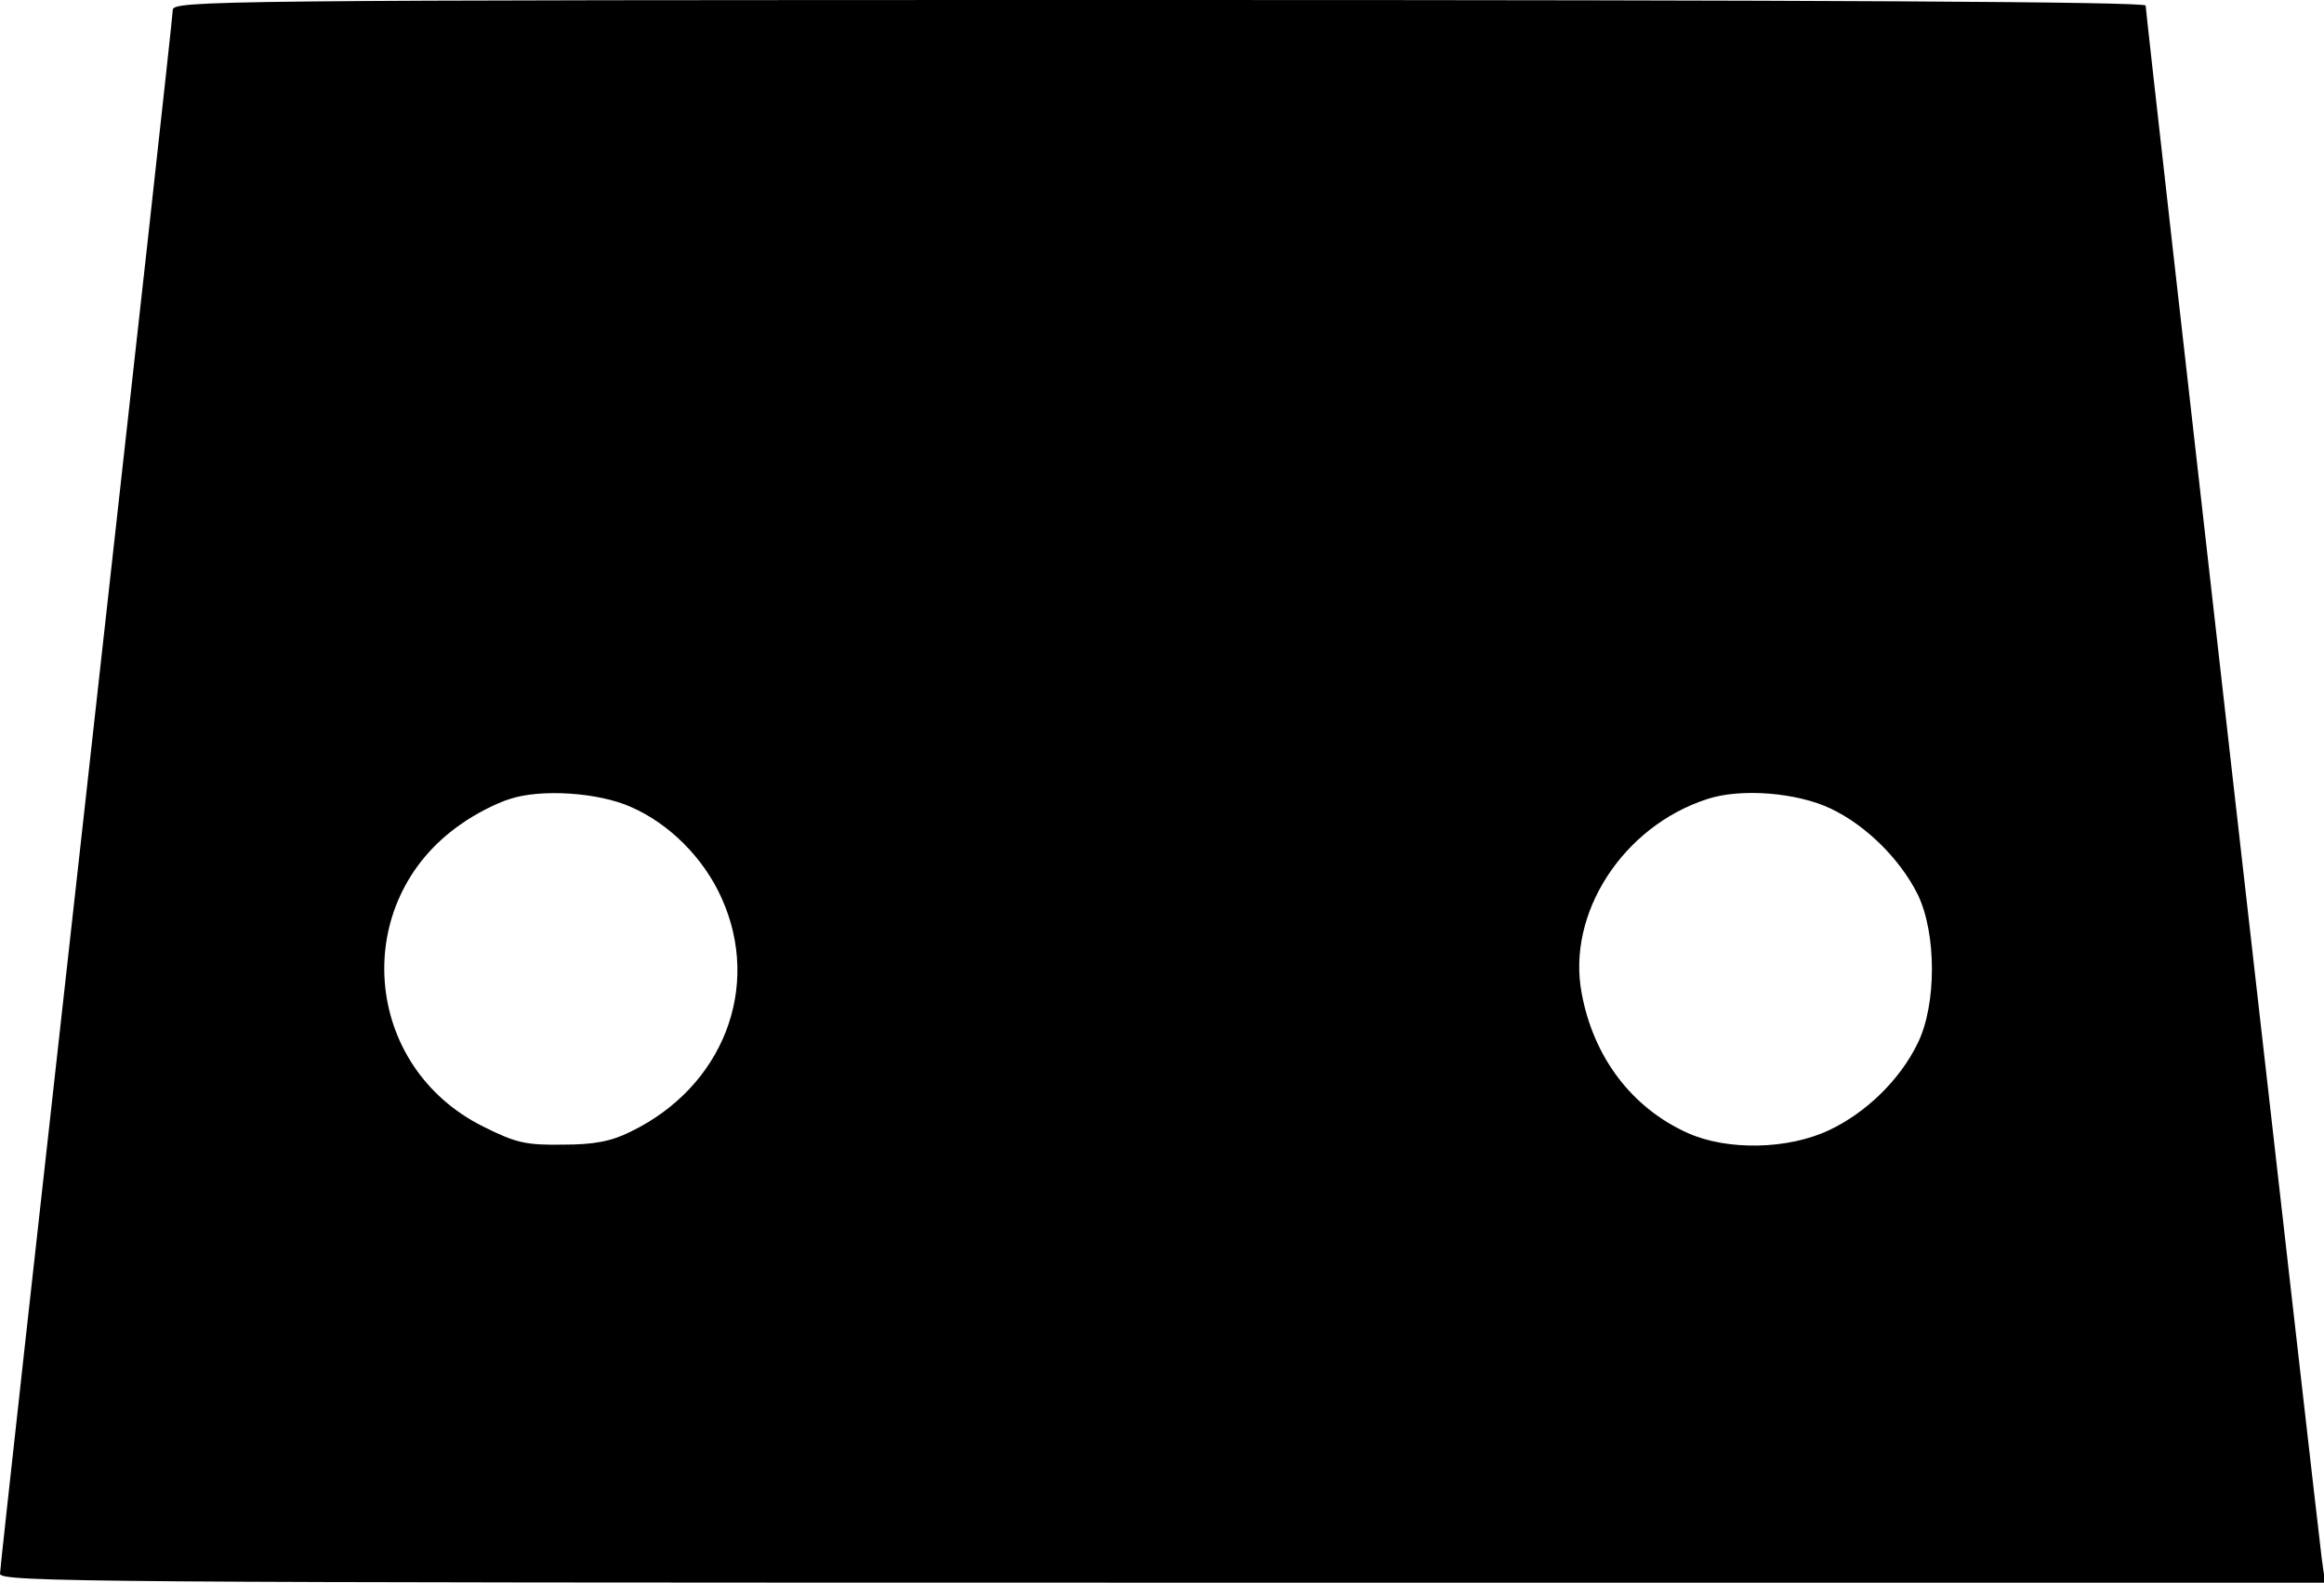
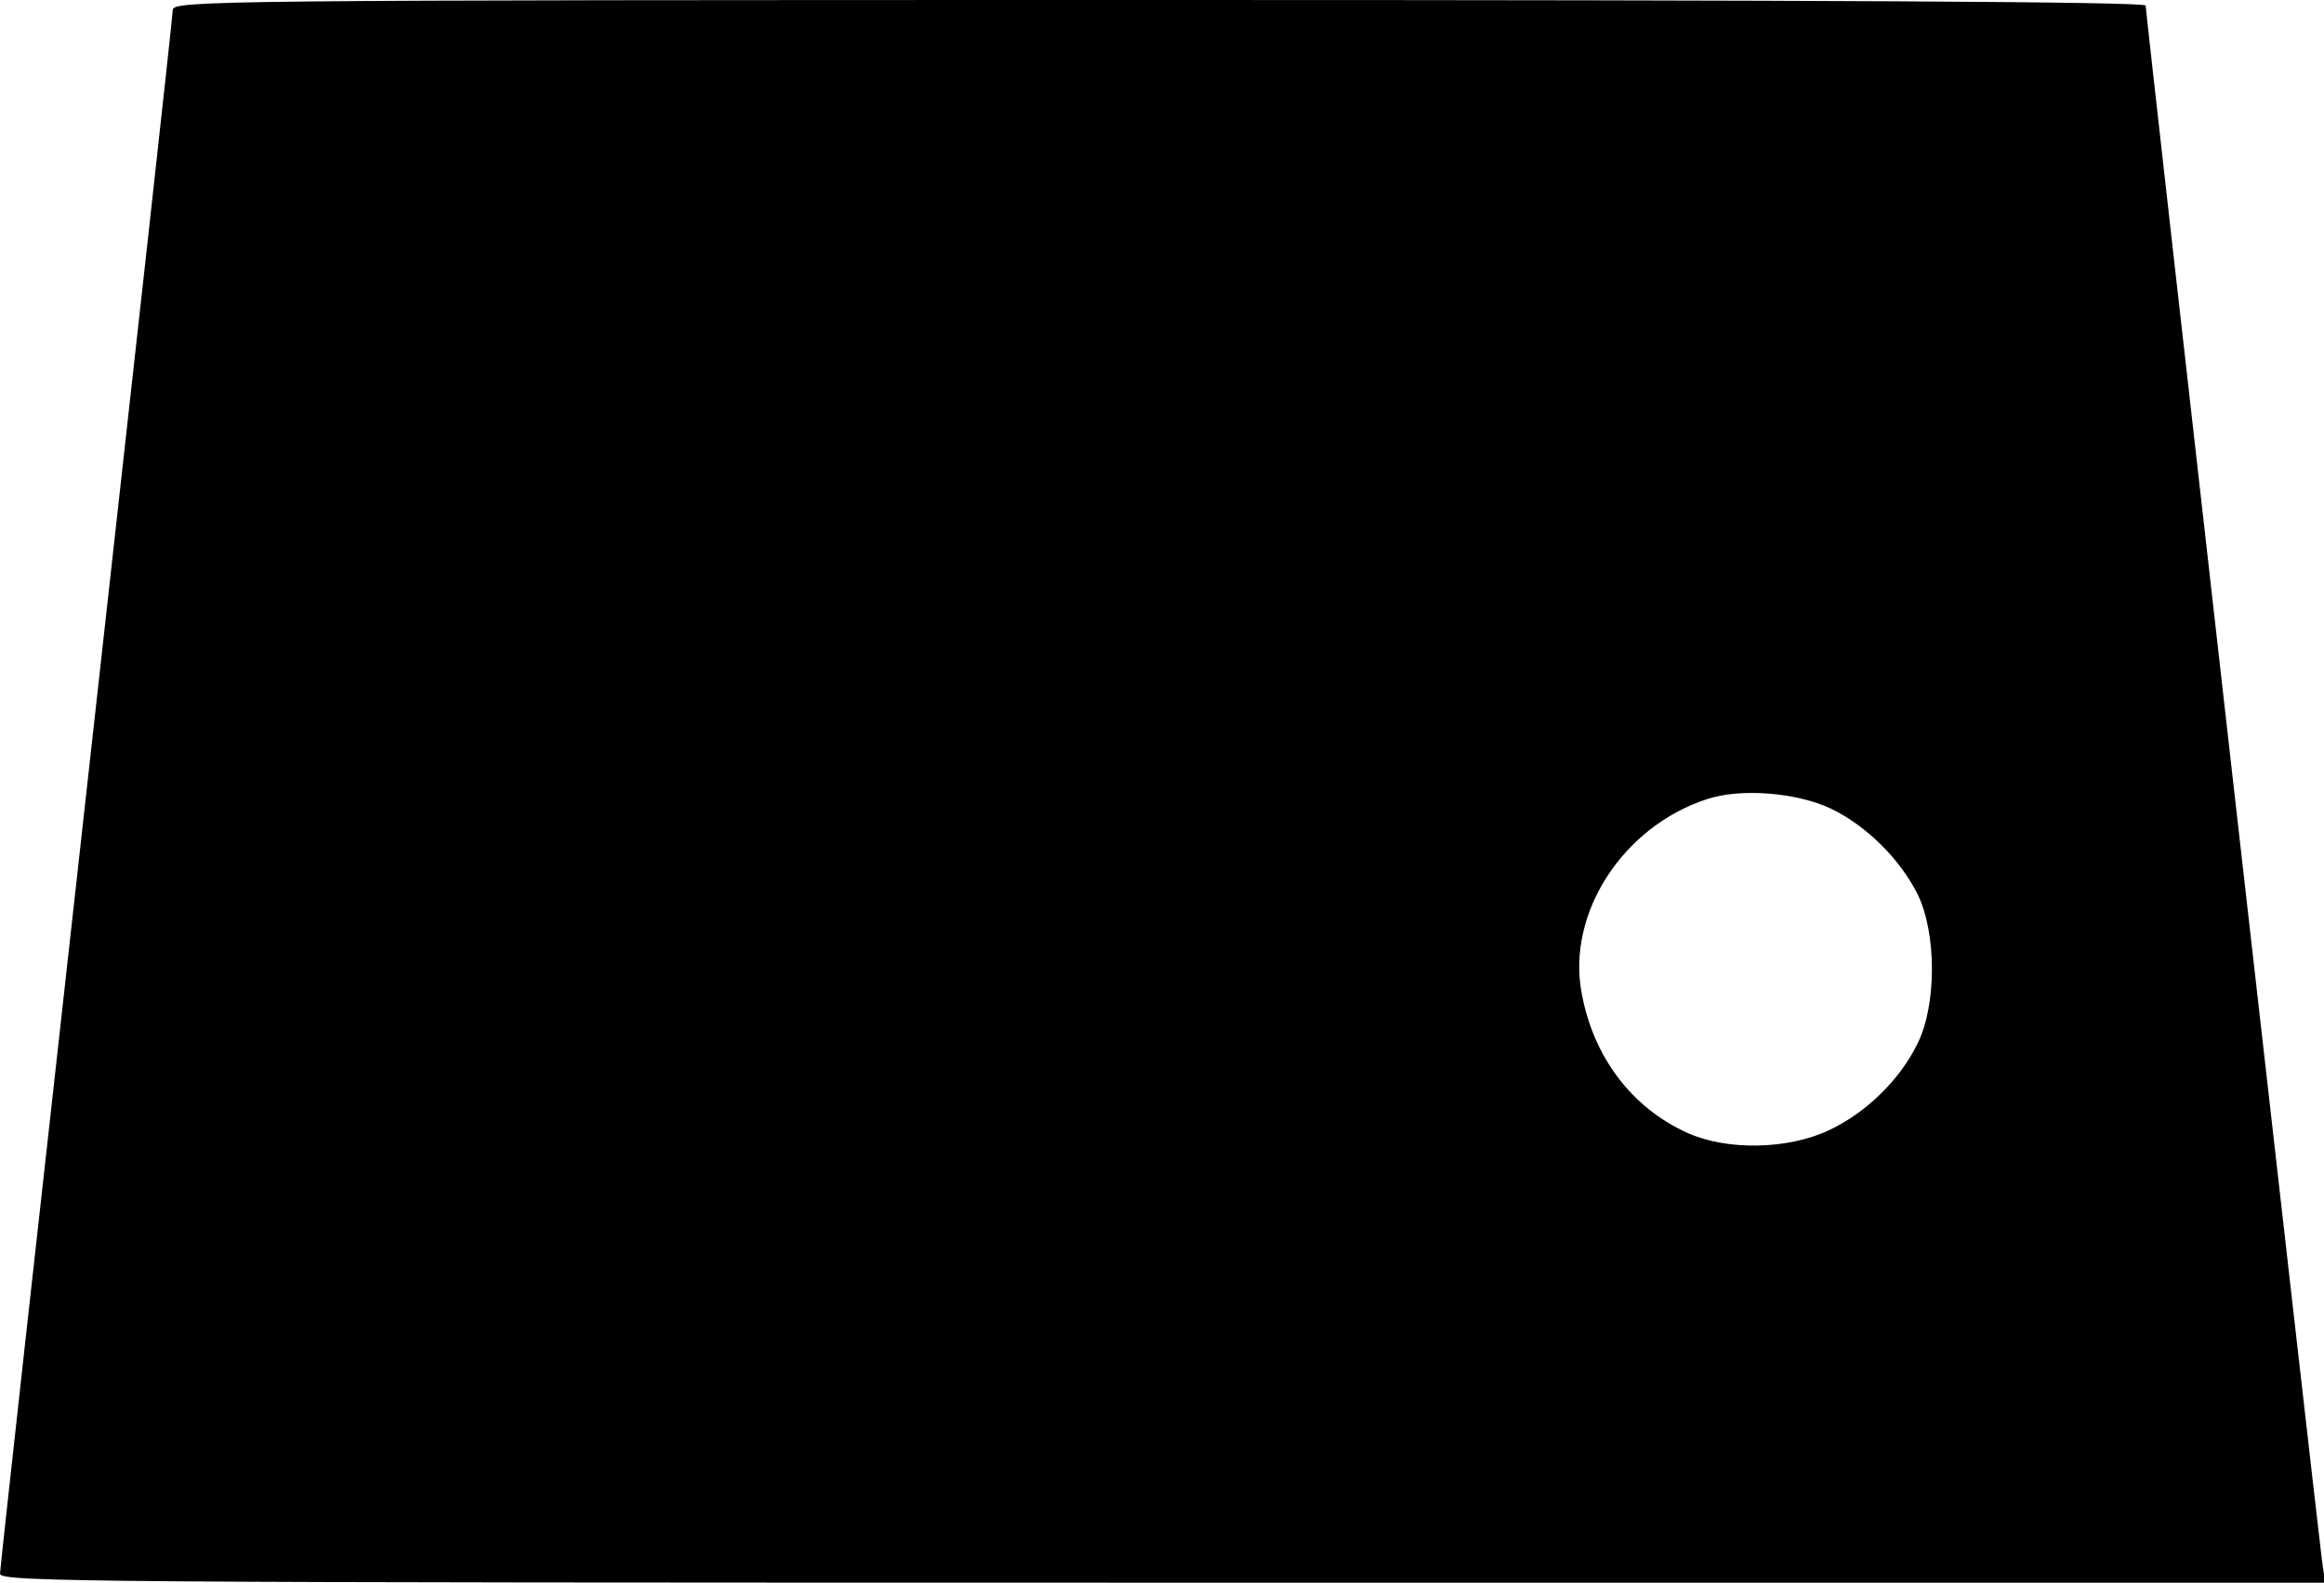
<svg xmlns="http://www.w3.org/2000/svg" version="1.0" width="417pt" height="284pt" viewBox="0 0 417 284" preserveAspectRatio="xMidYMid meet">
  <g transform="translate(0,284) scale(0.1,-0.1)" fill="#000000" stroke="none">
-     <path d="M310 2822 c0 -10 -70 -642 -155 -1404 -85 -762 -155 -1393 -155 -1402 0 -15 167 -16 2086 -16 l2086 0 -6 43 c-7 53 -316 2773 -316 2787 0 7 -591 10 -1770 10 -1705 0 -1770 -1 -1770 -18z m822 -1430 c69 -30 131 -92 163 -164 72 -160 2 -339 -164 -419 -34 -17 -65 -23 -121 -23 -66 -1 -84 3 -142 32 -219 108 -241 405 -41 543 25 18 64 38 87 45 56 19 160 12 218 -14z m2153 -3 c63 -30 124 -90 156 -154 34 -70 34 -198 0 -267 -32 -66 -93 -125 -159 -156 -74 -35 -183 -37 -254 -5 -100 45 -169 136 -190 251 -27 143 74 299 225 348 60 20 161 12 222 -17z" />
+     <path d="M310 2822 c0 -10 -70 -642 -155 -1404 -85 -762 -155 -1393 -155 -1402 0 -15 167 -16 2086 -16 l2086 0 -6 43 c-7 53 -316 2773 -316 2787 0 7 -591 10 -1770 10 -1705 0 -1770 -1 -1770 -18z m822 -1430 z m2153 -3 c63 -30 124 -90 156 -154 34 -70 34 -198 0 -267 -32 -66 -93 -125 -159 -156 -74 -35 -183 -37 -254 -5 -100 45 -169 136 -190 251 -27 143 74 299 225 348 60 20 161 12 222 -17z" />
  </g>
</svg>